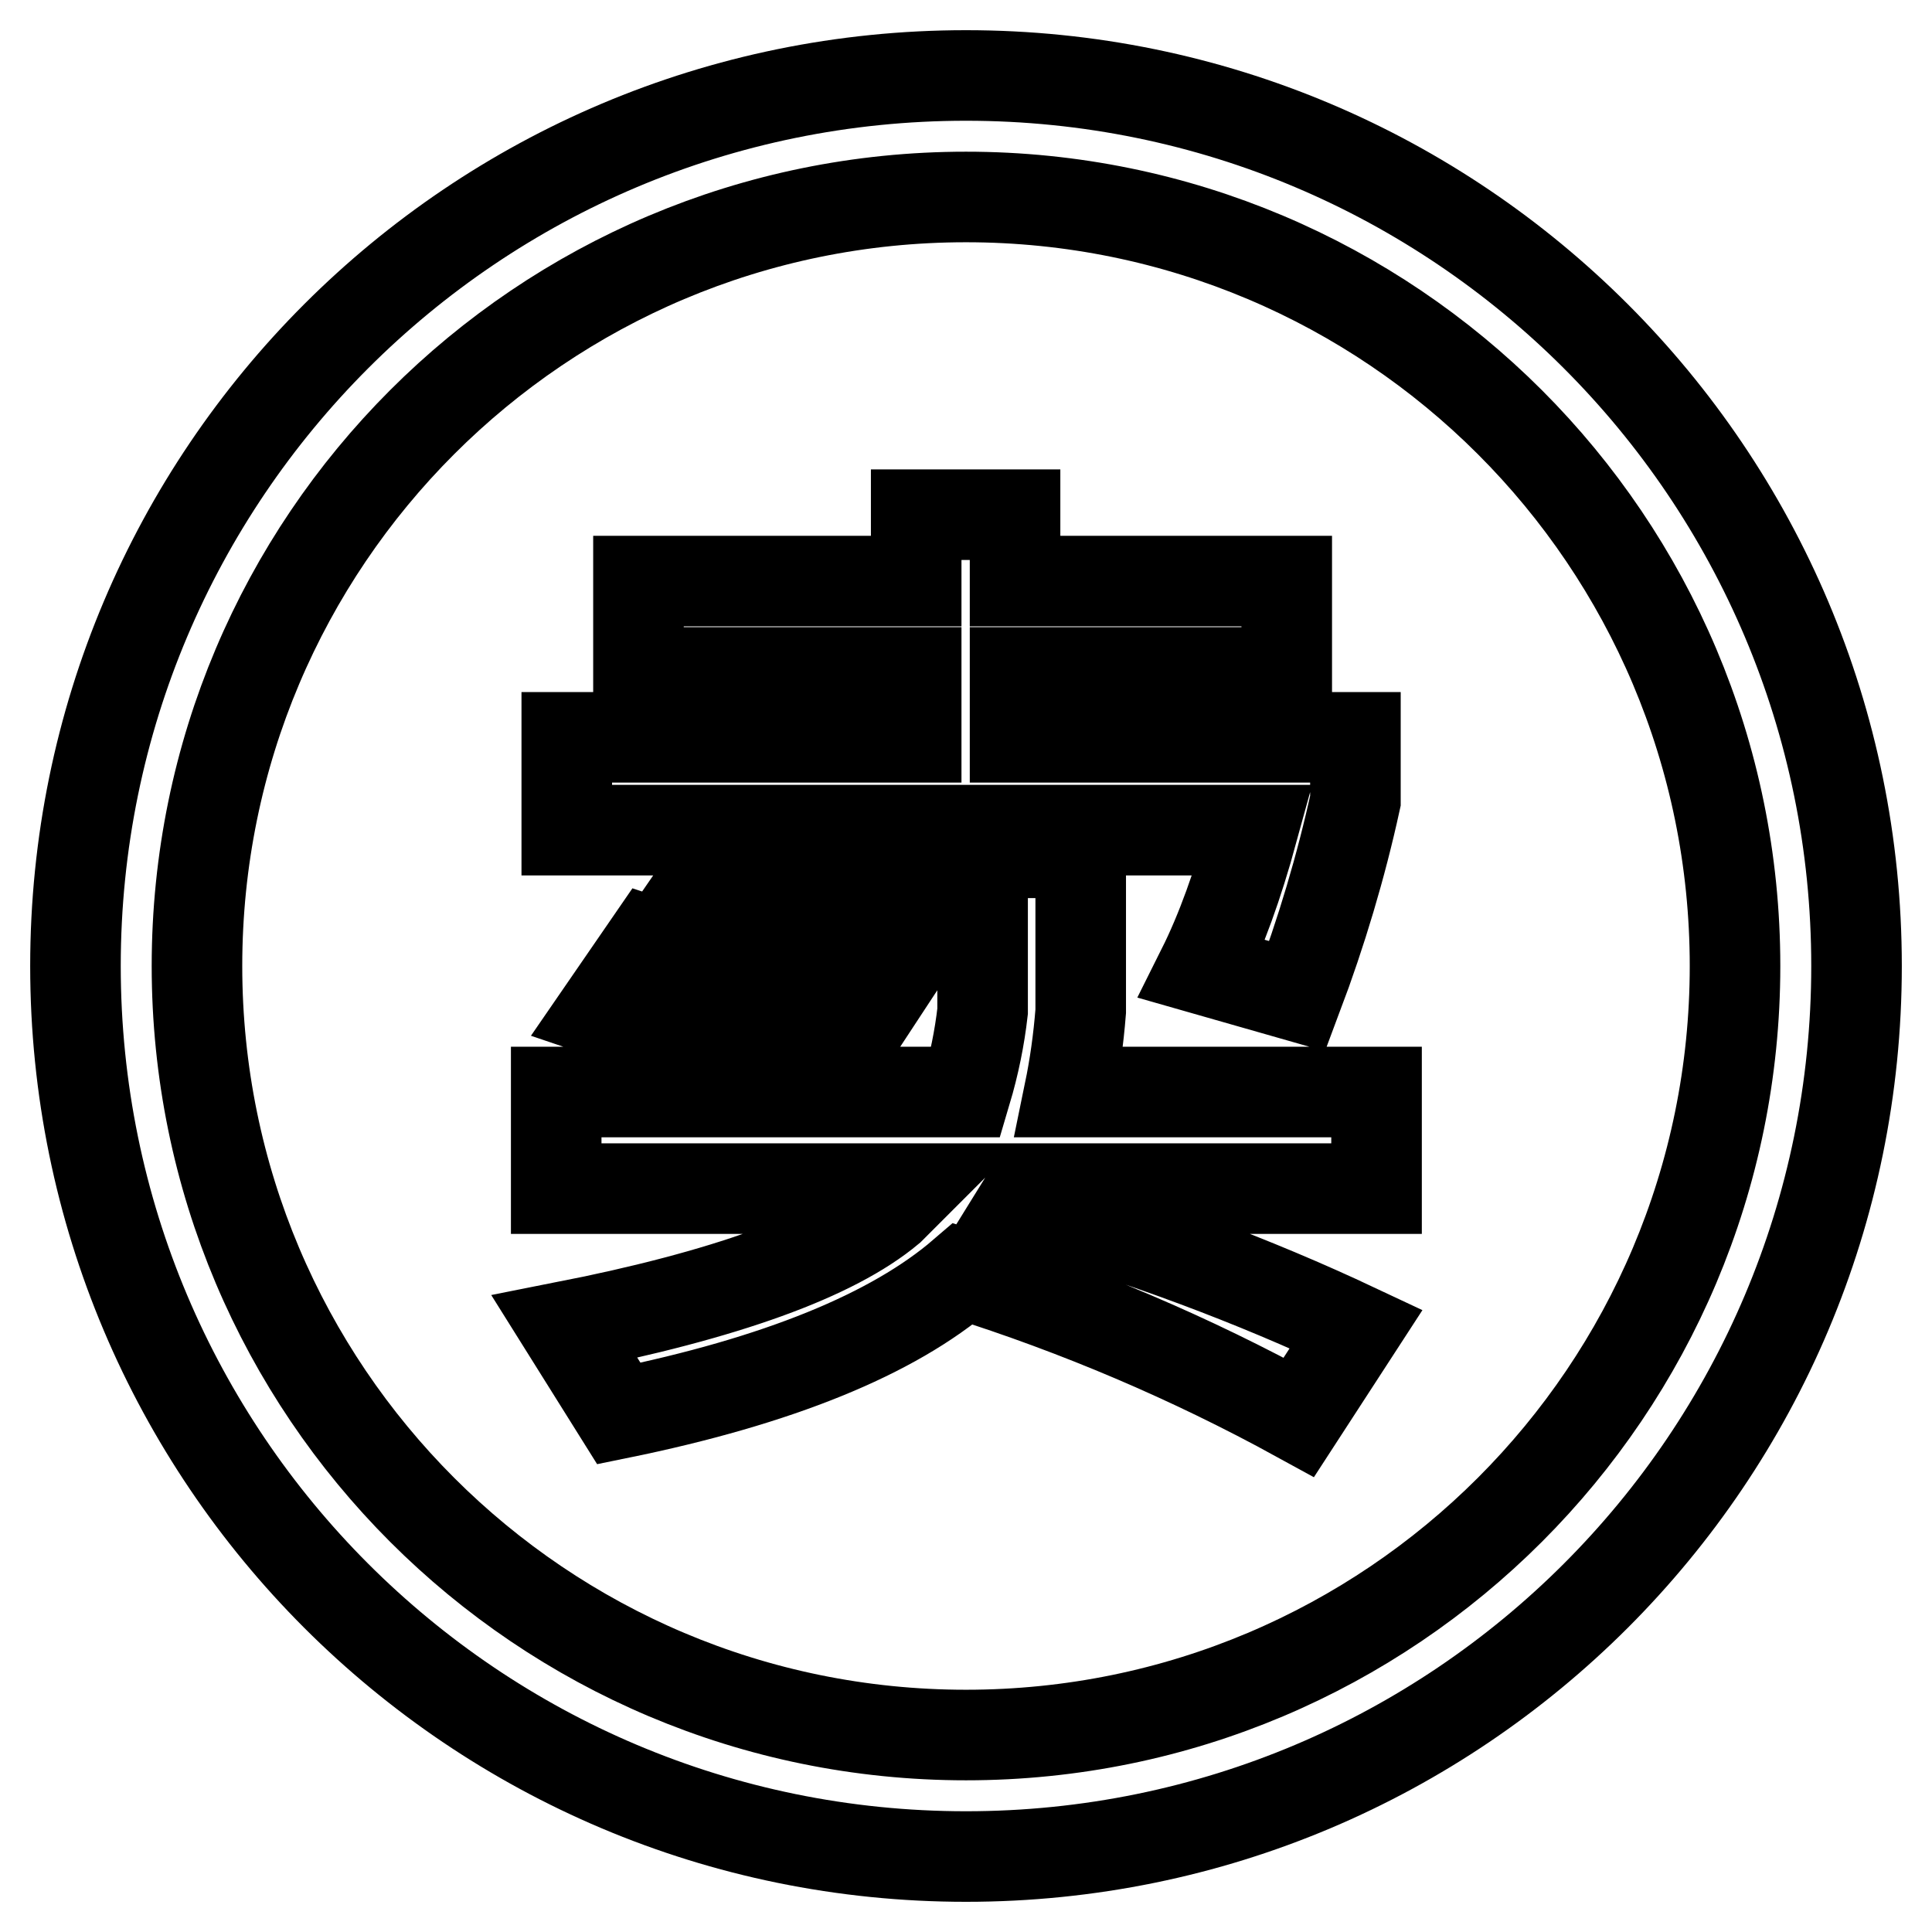
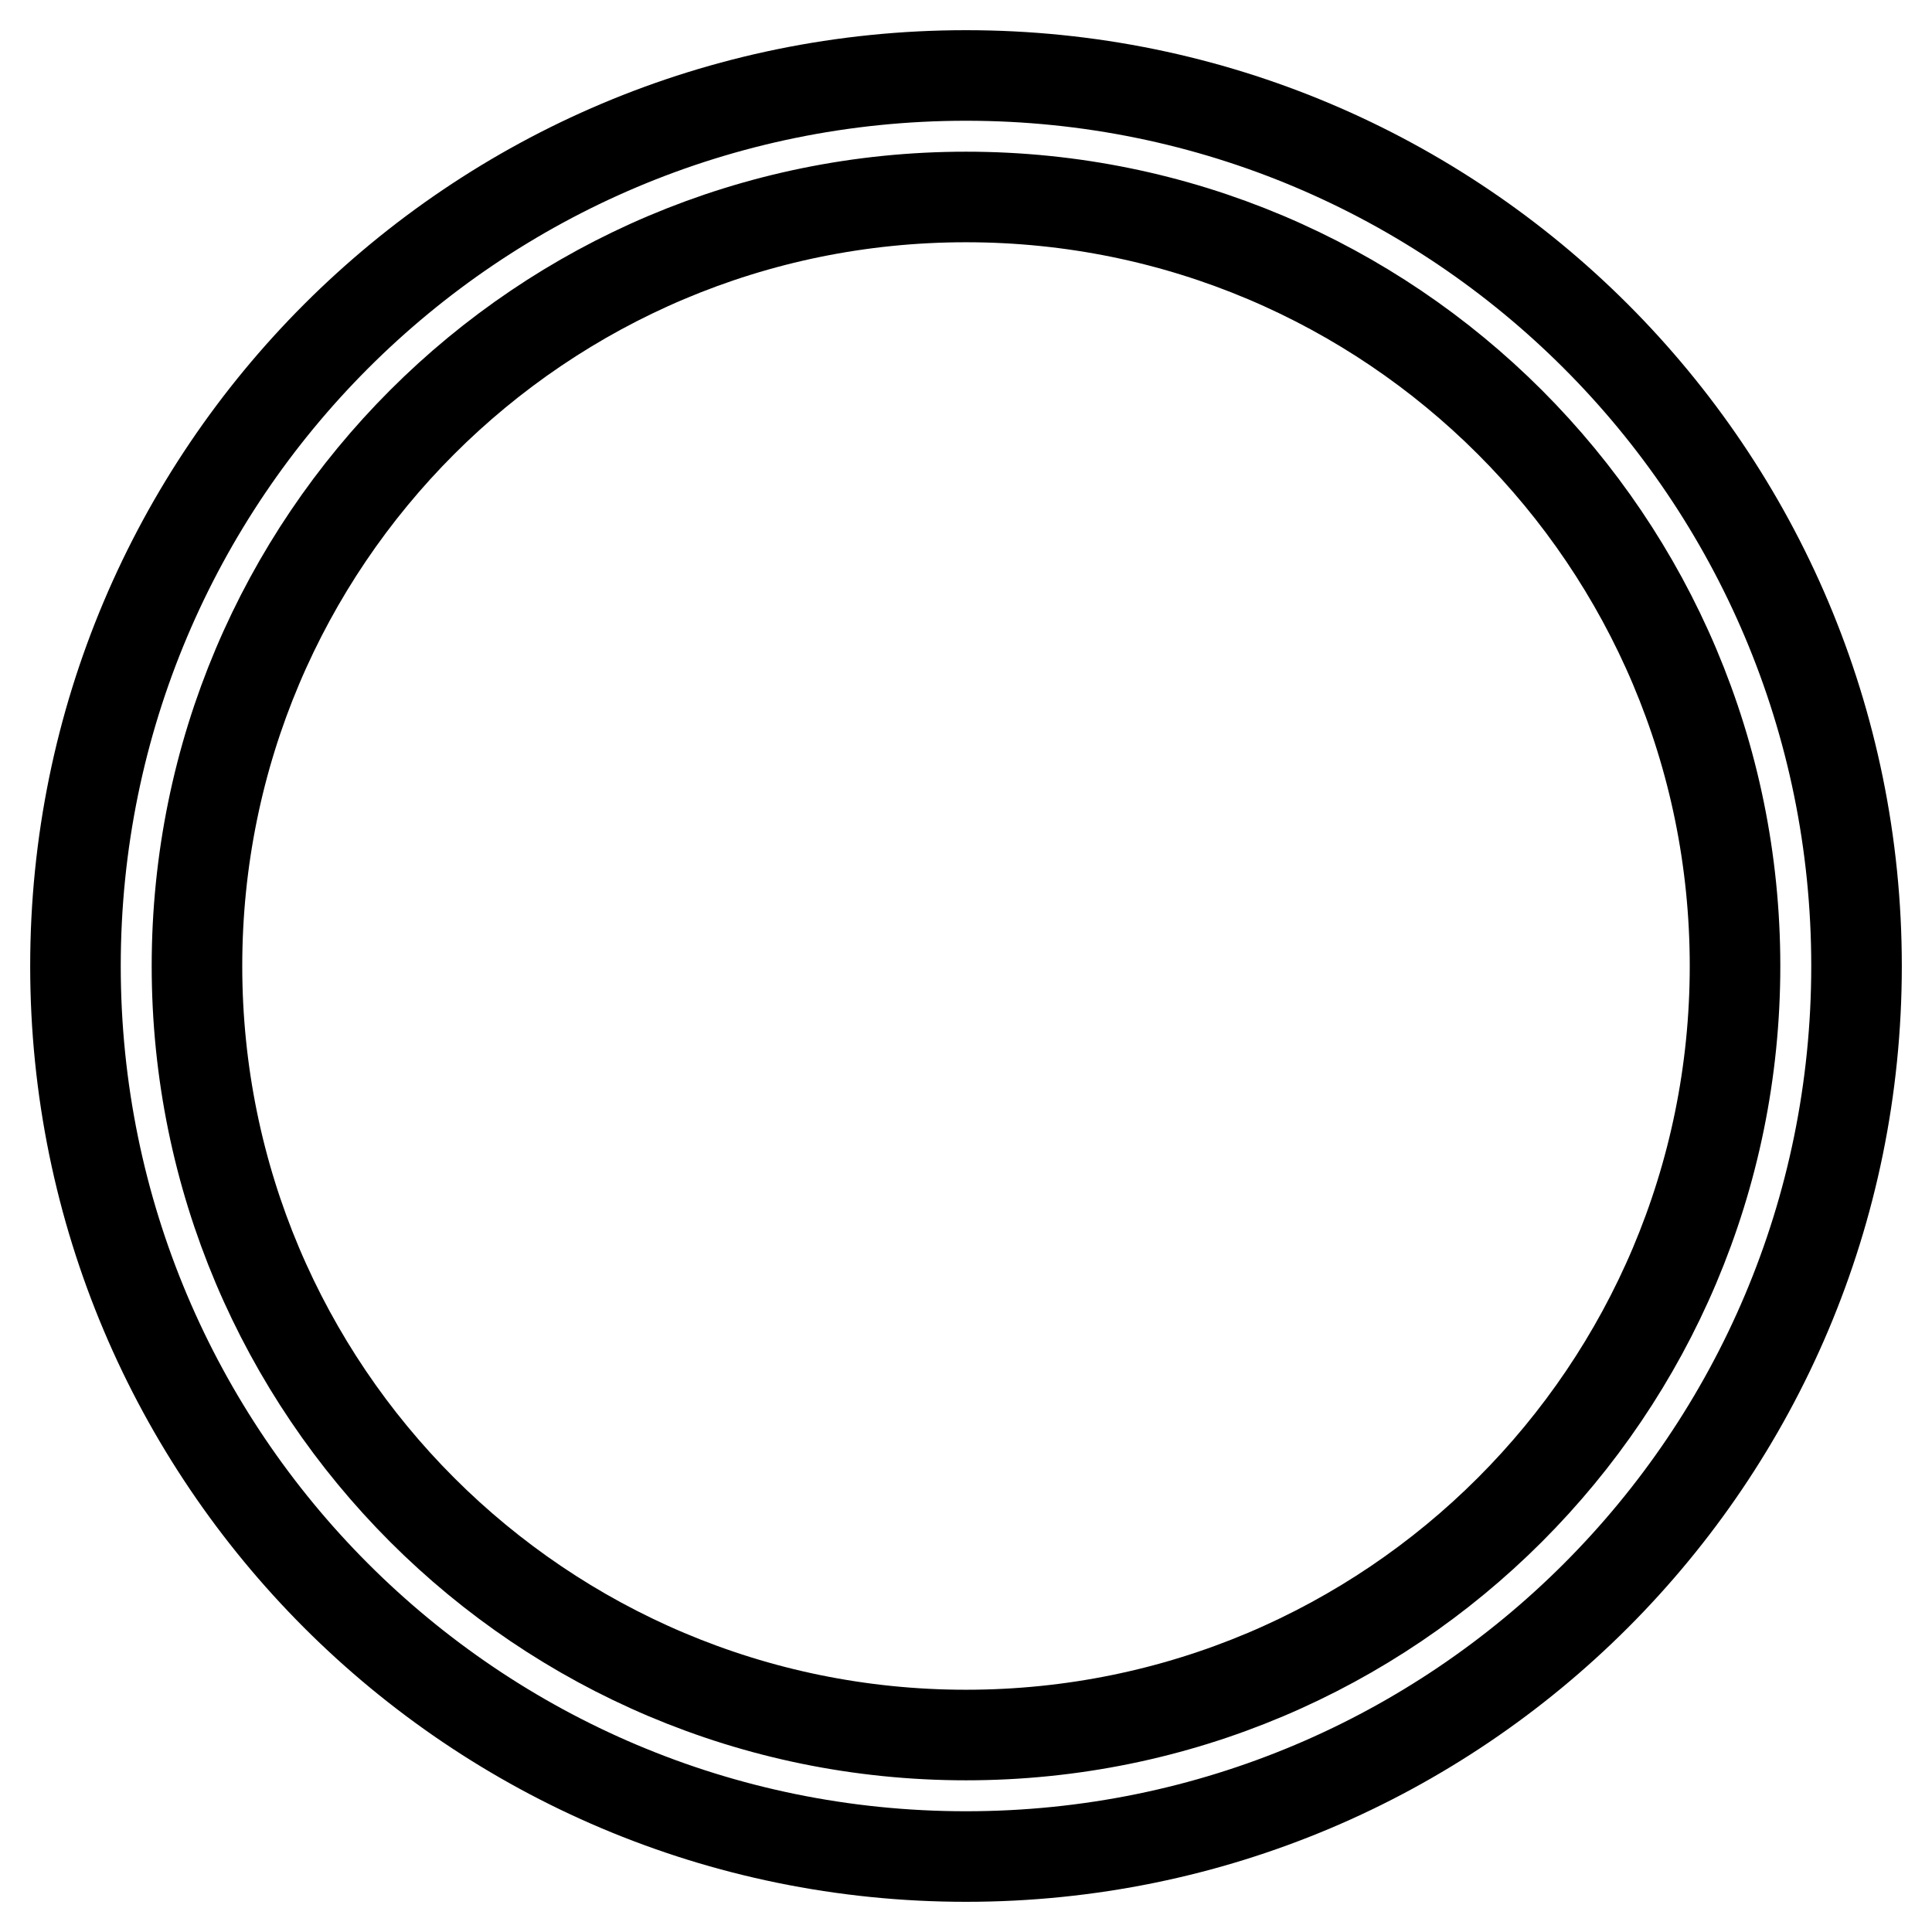
<svg xmlns="http://www.w3.org/2000/svg" version="1.1" x="0px" y="0px" viewBox="0 0 256 256" enable-background="new 0 0 256 256" xml:space="preserve">
  <g>
-     <path stroke-width="12" fill-opacity="0" stroke="#000000" d="M128,10C62.8,10,10,62.8,10,128c0,65.2,52.8,118,118,118c65.2,0,118-52.8,118-118C246,62.8,193.2,10,128,10 z M128,229.9c-56.3,0-101.9-45.6-101.9-101.9C26.1,71.7,71.7,26.1,128,26.1c56.3,0,101.9,45.6,101.9,101.9 C229.9,184.3,184.3,229.9,128,229.9z" />
-     <path stroke-width="12" fill-opacity="0" stroke="#000000" d="M86.2,124.8c9.2,3,17.9,6.8,26.3,11.3l-5.7,8.6H128c1.1-3.7,1.8-7.2,2.2-10.7v-21h13v21 c-0.3,3.8-0.8,7.3-1.5,10.7h40.7v12.8h-45.7l-1.3,2.1c16,4.6,30.7,10.1,44.3,16.5l-7.6,11.7c-14.4-7.9-29.3-14.2-44.5-19 c-9.3,8-24.5,14.2-45.6,18.5l-7.2-11.5c21.3-4.2,35.7-9.4,43.1-15.6l2.7-2.7H73.7v-12.8H103c-7.5-4.4-15.2-7.9-23.2-10.6 L86.2,124.8z M75.1,97.7h46.3v-8.6H84.6V77h36.8v-8.8h13.1V77h36v12.1h-36v8.6h45.1v8.4c-1.9,8.7-4.5,17.4-7.7,25.9l-12.6-3.6 c2.5-5,4.7-11.1,6.7-18.4H75.1V97.7z M97,111.4c9.3,2.5,18.1,5.8,26.6,9.8l-6.7,10.2c-8.7-4.6-17.4-8.2-26.3-10.7L97,111.4z" />
+     <path stroke-width="12" fill-opacity="0" stroke="#000000" d="M128,10C62.8,10,10,62.8,10,128c0,65.2,52.8,118,118,118c65.2,0,118-52.8,118-118C246,62.8,193.2,10,128,10 M128,229.9c-56.3,0-101.9-45.6-101.9-101.9C26.1,71.7,71.7,26.1,128,26.1c56.3,0,101.9,45.6,101.9,101.9 C229.9,184.3,184.3,229.9,128,229.9z" />
  </g>
</svg>